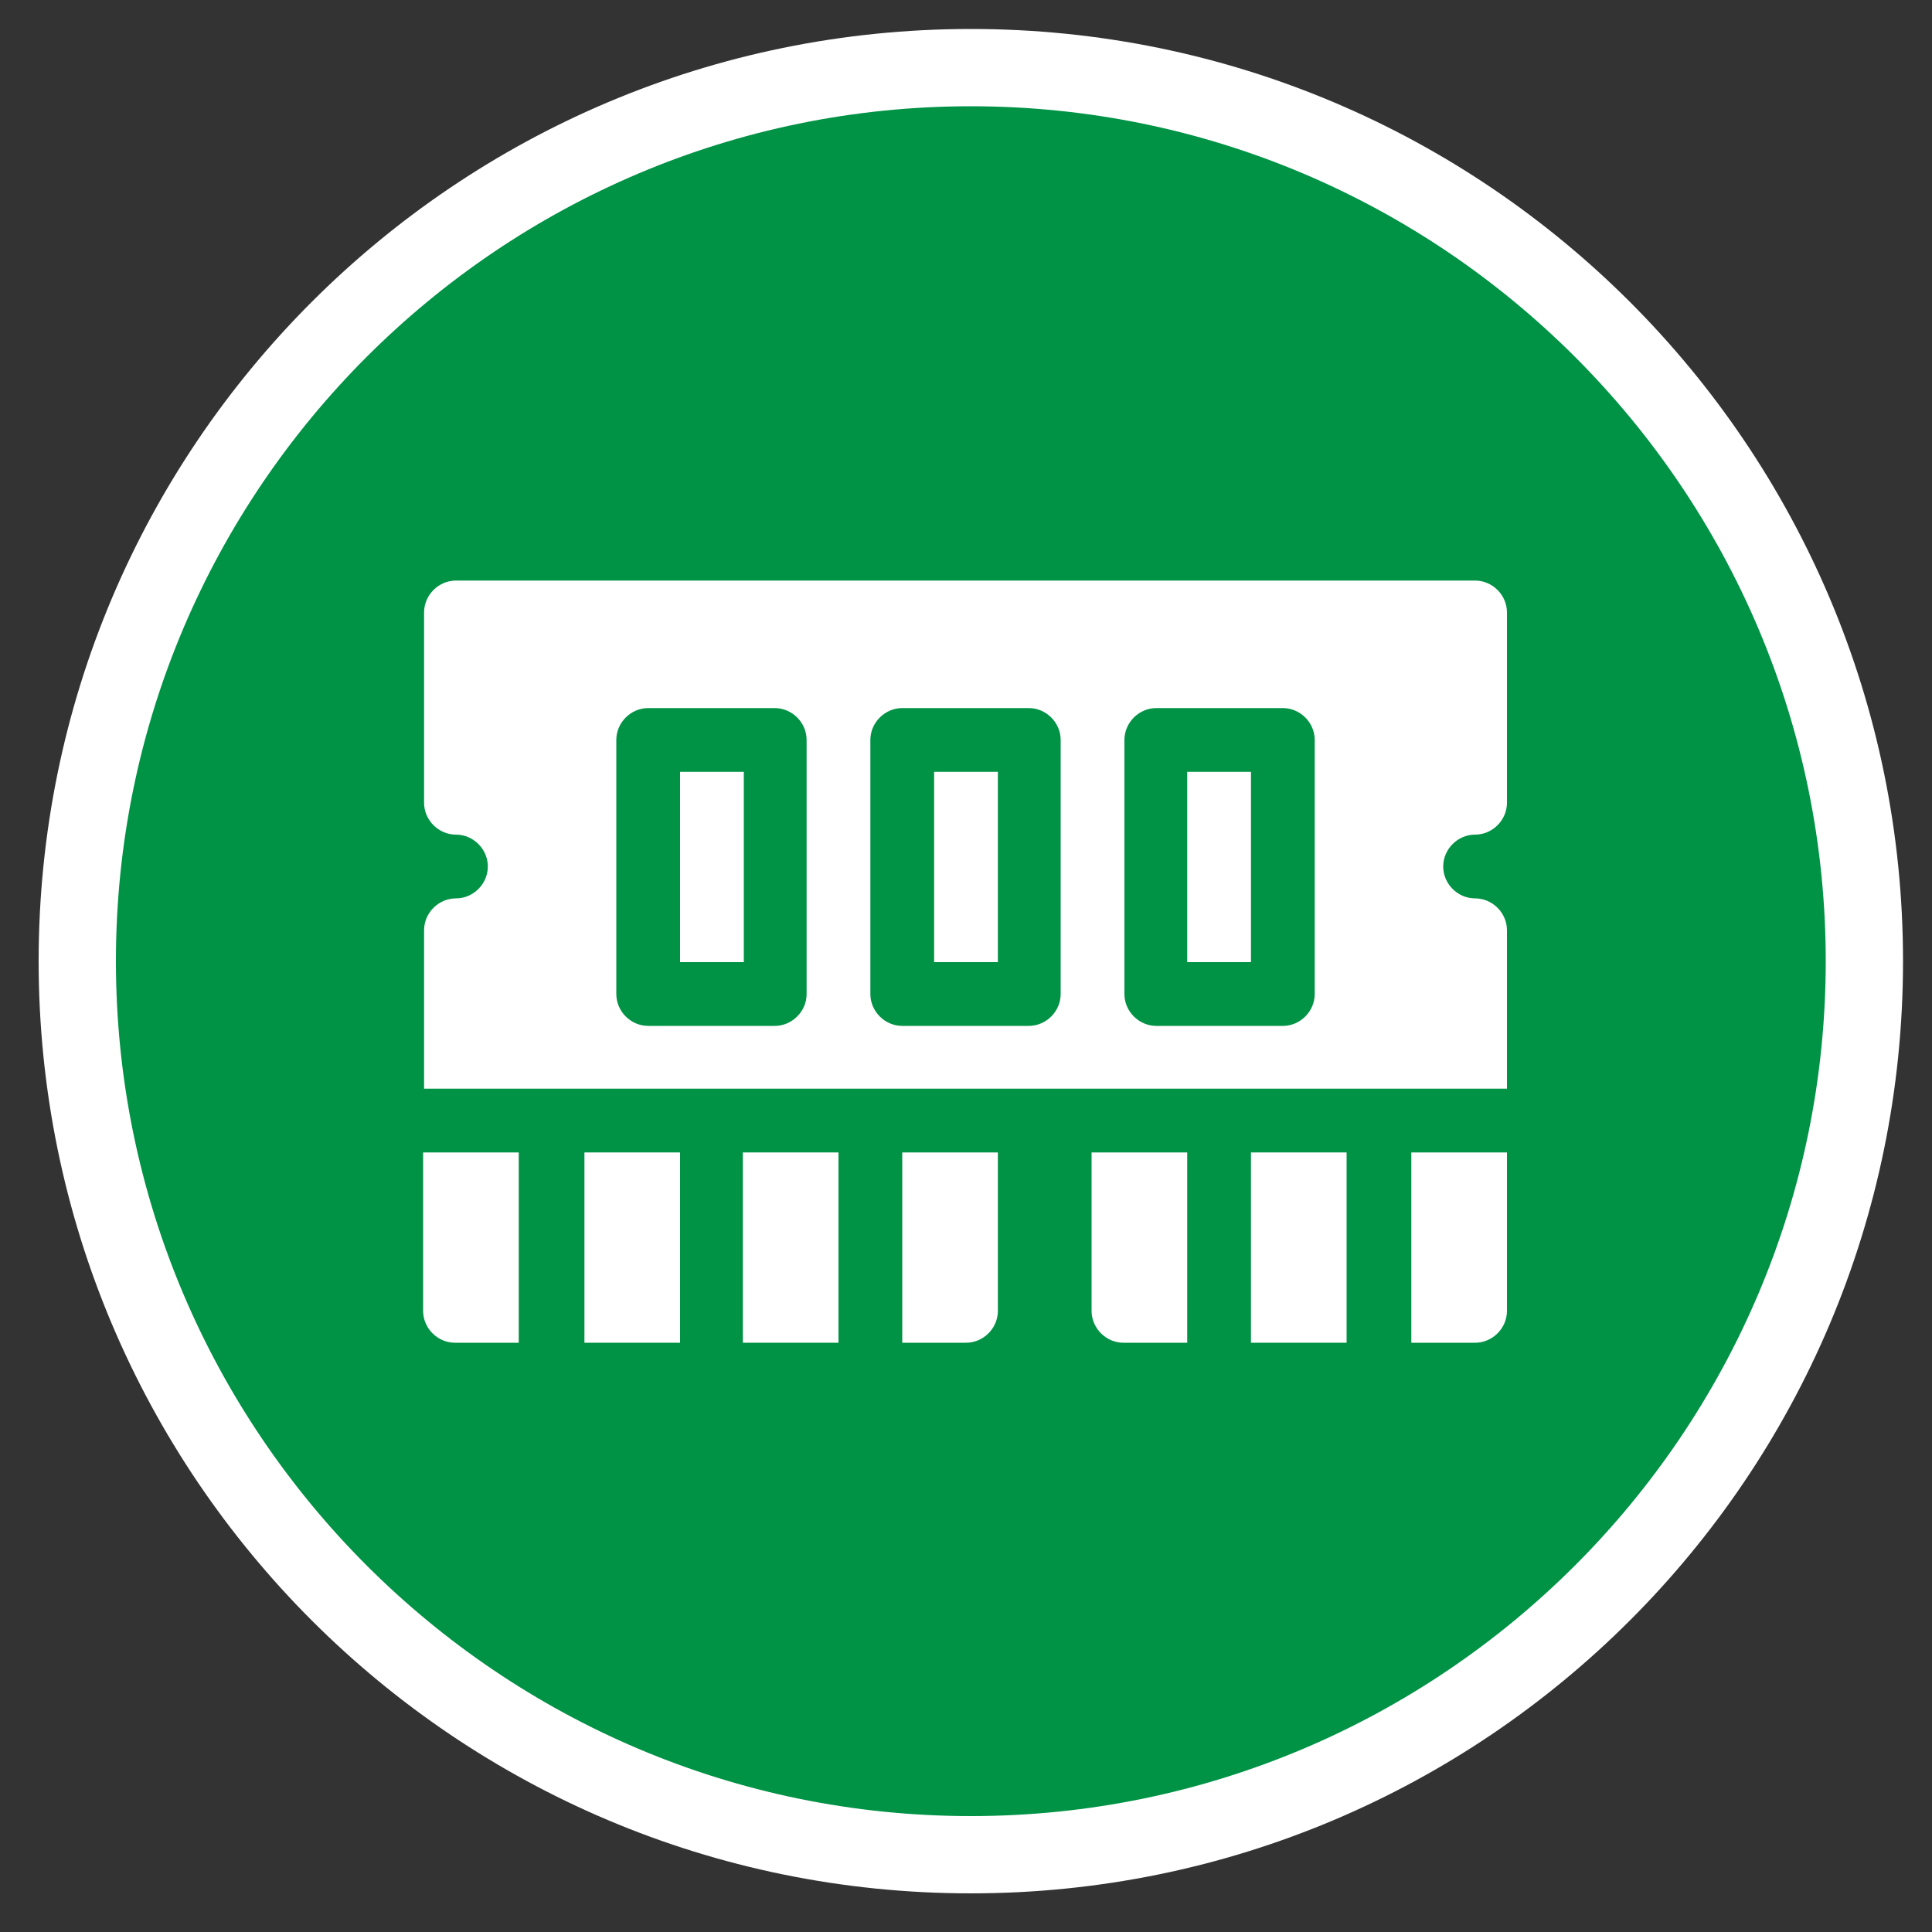
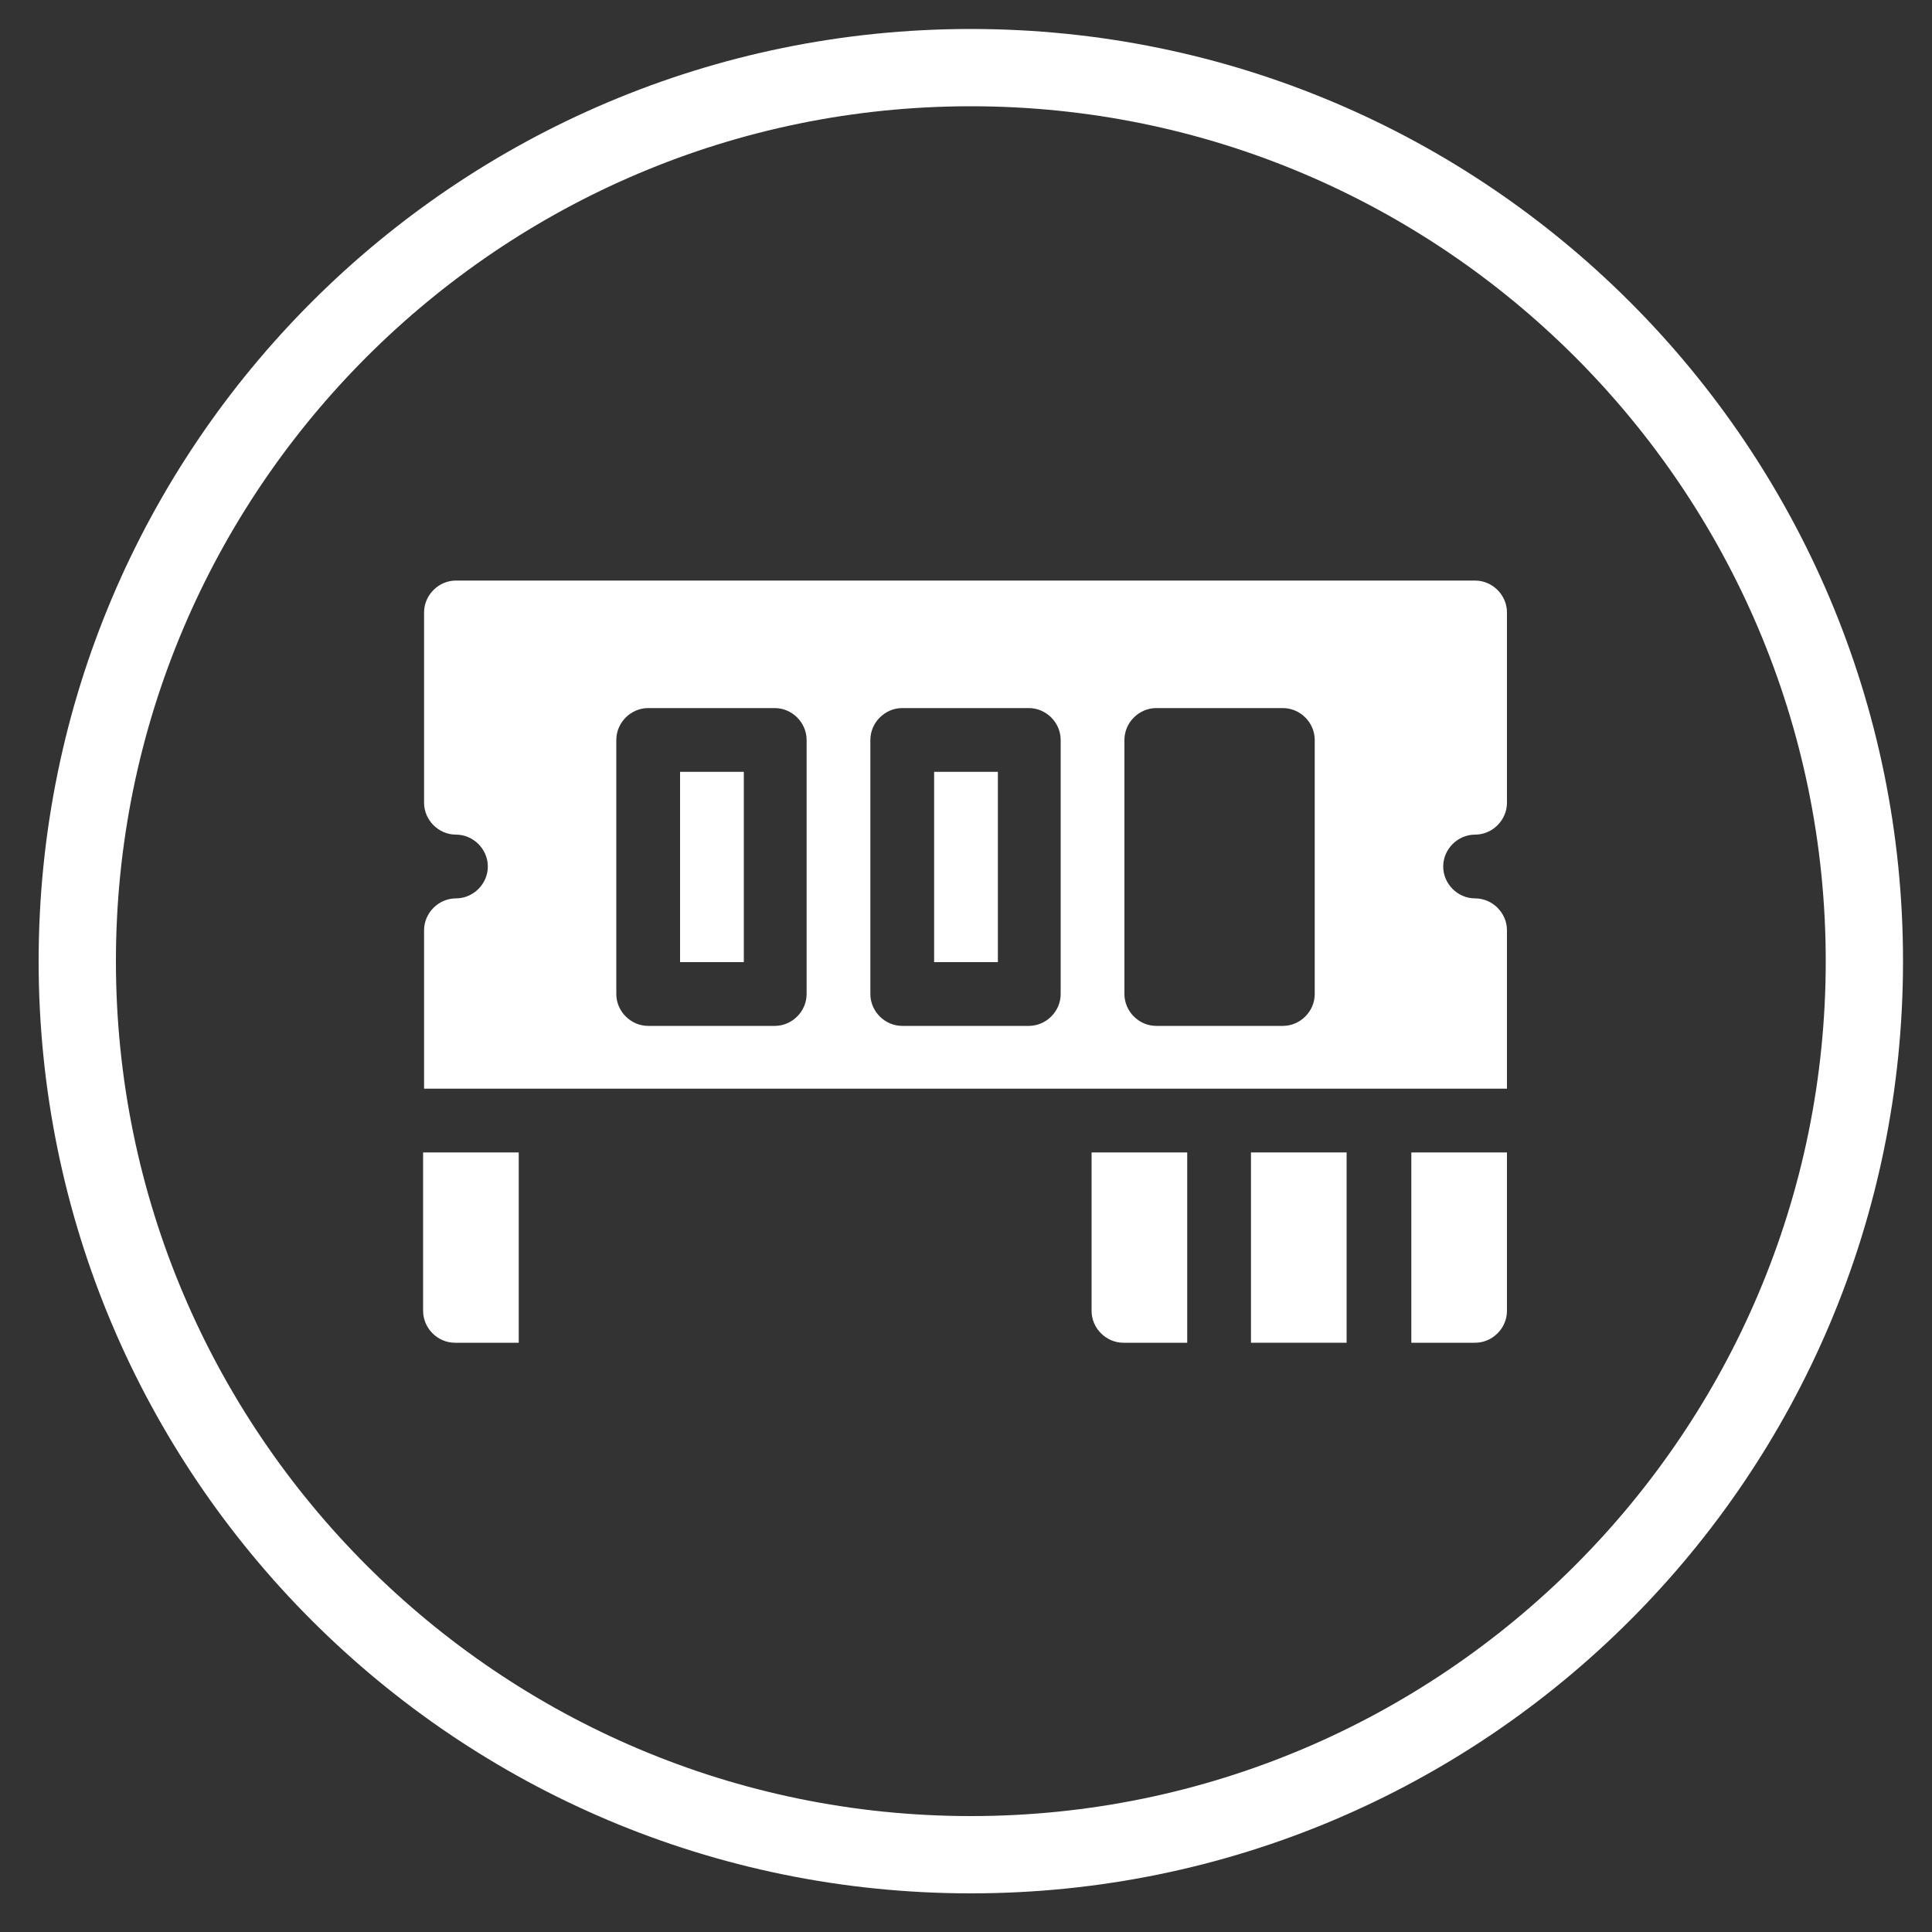
<svg xmlns="http://www.w3.org/2000/svg" viewBox="0 0 200 200">
  <rect x="0" y="0" width="200" height="200" fill="#333333" stroke="none" />
  <defs>
    <style>
      .cls-1 {
        fill: #fff;
      }

      .cls-2 {
        fill: #009245;
      }
    </style>
  </defs>
  <g>
    <g id="Layer_1">
      <g>
-         <path class="cls-2" d="M100.5,192c-51,0-92.5-41.5-92.5-92.5S49.5,7,100.5,7s92.5,41.5,92.5,92.5-41.5,92.5-92.5,92.5Z" />
        <path class="cls-1" d="M100.5,11c48.8,0,88.5,39.7,88.5,88.5s-39.7,88.5-88.5,88.5S12,148.3,12,99.5,51.7,11,100.5,11M100.5,3C47.2,3,4,46.2,4,99.5s43.2,96.5,96.5,96.5,96.5-43.2,96.5-96.5S153.8,3,100.5,3h0Z" />
      </g>
      <path class="cls-1" d="M96.7,79.9h6.6v19.7h-6.6v-19.7Z" />
      <path class="cls-1" d="M47.2,93c-1.8,0-3.3,1.5-3.3,3.3v16.4h112.1v-16.4c0-1.8-1.5-3.3-3.3-3.3s-3.3-1.5-3.3-3.3,1.5-3.3,3.3-3.3,3.3-1.5,3.3-3.3v-19.7c0-1.8-1.5-3.3-3.3-3.3H47.2c-1.8,0-3.3,1.5-3.3,3.3v19.7c0,1.8,1.5,3.3,3.3,3.3s3.3,1.5,3.3,3.3-1.5,3.3-3.3,3.3ZM116.4,76.6c0-1.8,1.5-3.3,3.3-3.3h13.1c1.8,0,3.3,1.5,3.3,3.3v26.3c0,1.8-1.5,3.3-3.3,3.3h-13.1c-1.8,0-3.3-1.5-3.3-3.3v-26.3ZM90.1,76.6c0-1.8,1.5-3.3,3.3-3.3h13.1c1.8,0,3.3,1.5,3.3,3.3v26.3c0,1.8-1.5,3.3-3.3,3.3h-13.1c-1.8,0-3.3-1.5-3.3-3.3v-26.3ZM63.8,76.6c0-1.8,1.5-3.3,3.3-3.3h13.1c1.8,0,3.3,1.5,3.3,3.3v26.3c0,1.8-1.5,3.3-3.3,3.3h-13.1c-1.8,0-3.3-1.5-3.3-3.3v-26.3Z" />
      <path class="cls-1" d="M146.1,119.3v19.7h6.6c1.8,0,3.3-1.5,3.3-3.3v-16.4h-9.9Z" />
      <path class="cls-1" d="M70.4,79.9h6.6v19.7h-6.6v-19.7Z" />
-       <path class="cls-1" d="M122.9,79.9h6.6v19.7h-6.6v-19.7Z" />
      <path class="cls-1" d="M129.5,119.3h9.9v19.7h-9.9v-19.7Z" />
-       <path class="cls-1" d="M93.4,139h6.6c1.8,0,3.3-1.5,3.3-3.3v-16.4h-9.9v19.7Z" />
-       <path class="cls-1" d="M76.9,119.3h9.9v19.7h-9.9v-19.7Z" />
      <path class="cls-1" d="M122.9,119.3h-9.9v16.4c0,1.8,1.5,3.3,3.3,3.3h6.6v-19.7Z" />
      <path class="cls-1" d="M53.7,119.3h-9.9v16.4c0,1.8,1.5,3.3,3.3,3.3h6.6v-19.7Z" />
-       <path class="cls-1" d="M60.5,119.3h9.9v19.7h-9.9v-19.7Z" />
    </g>
  </g>
</svg>